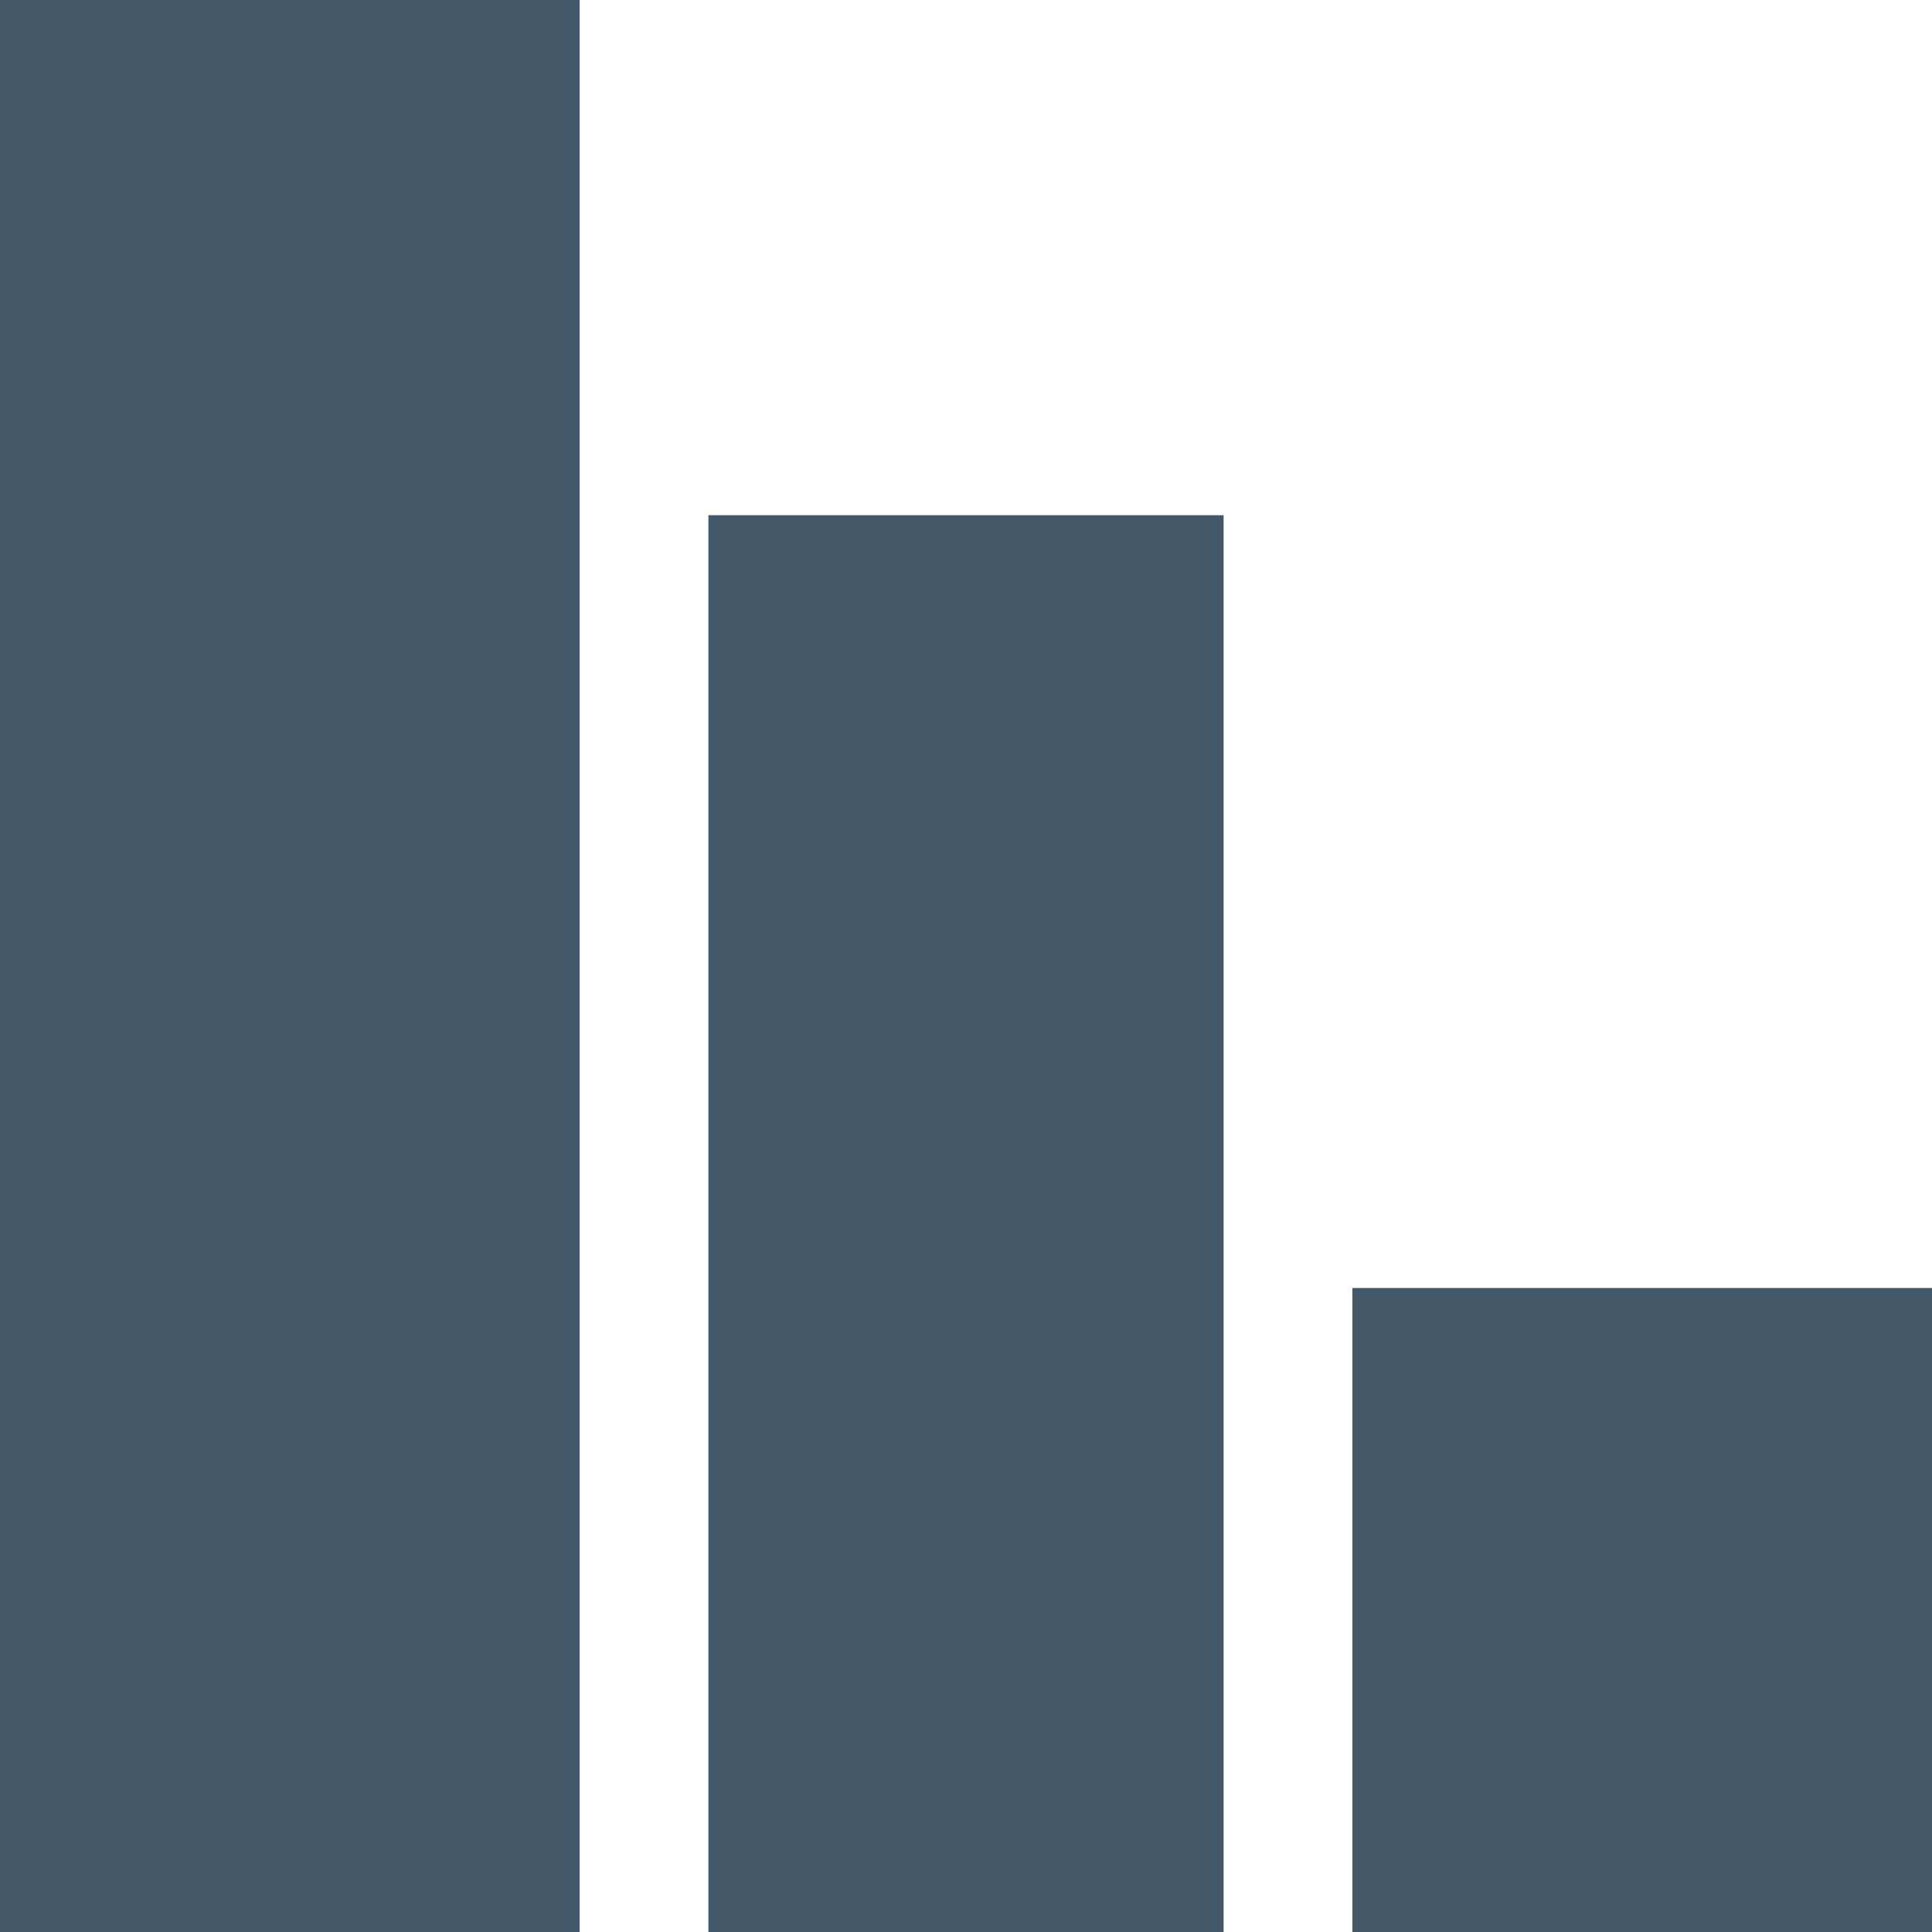
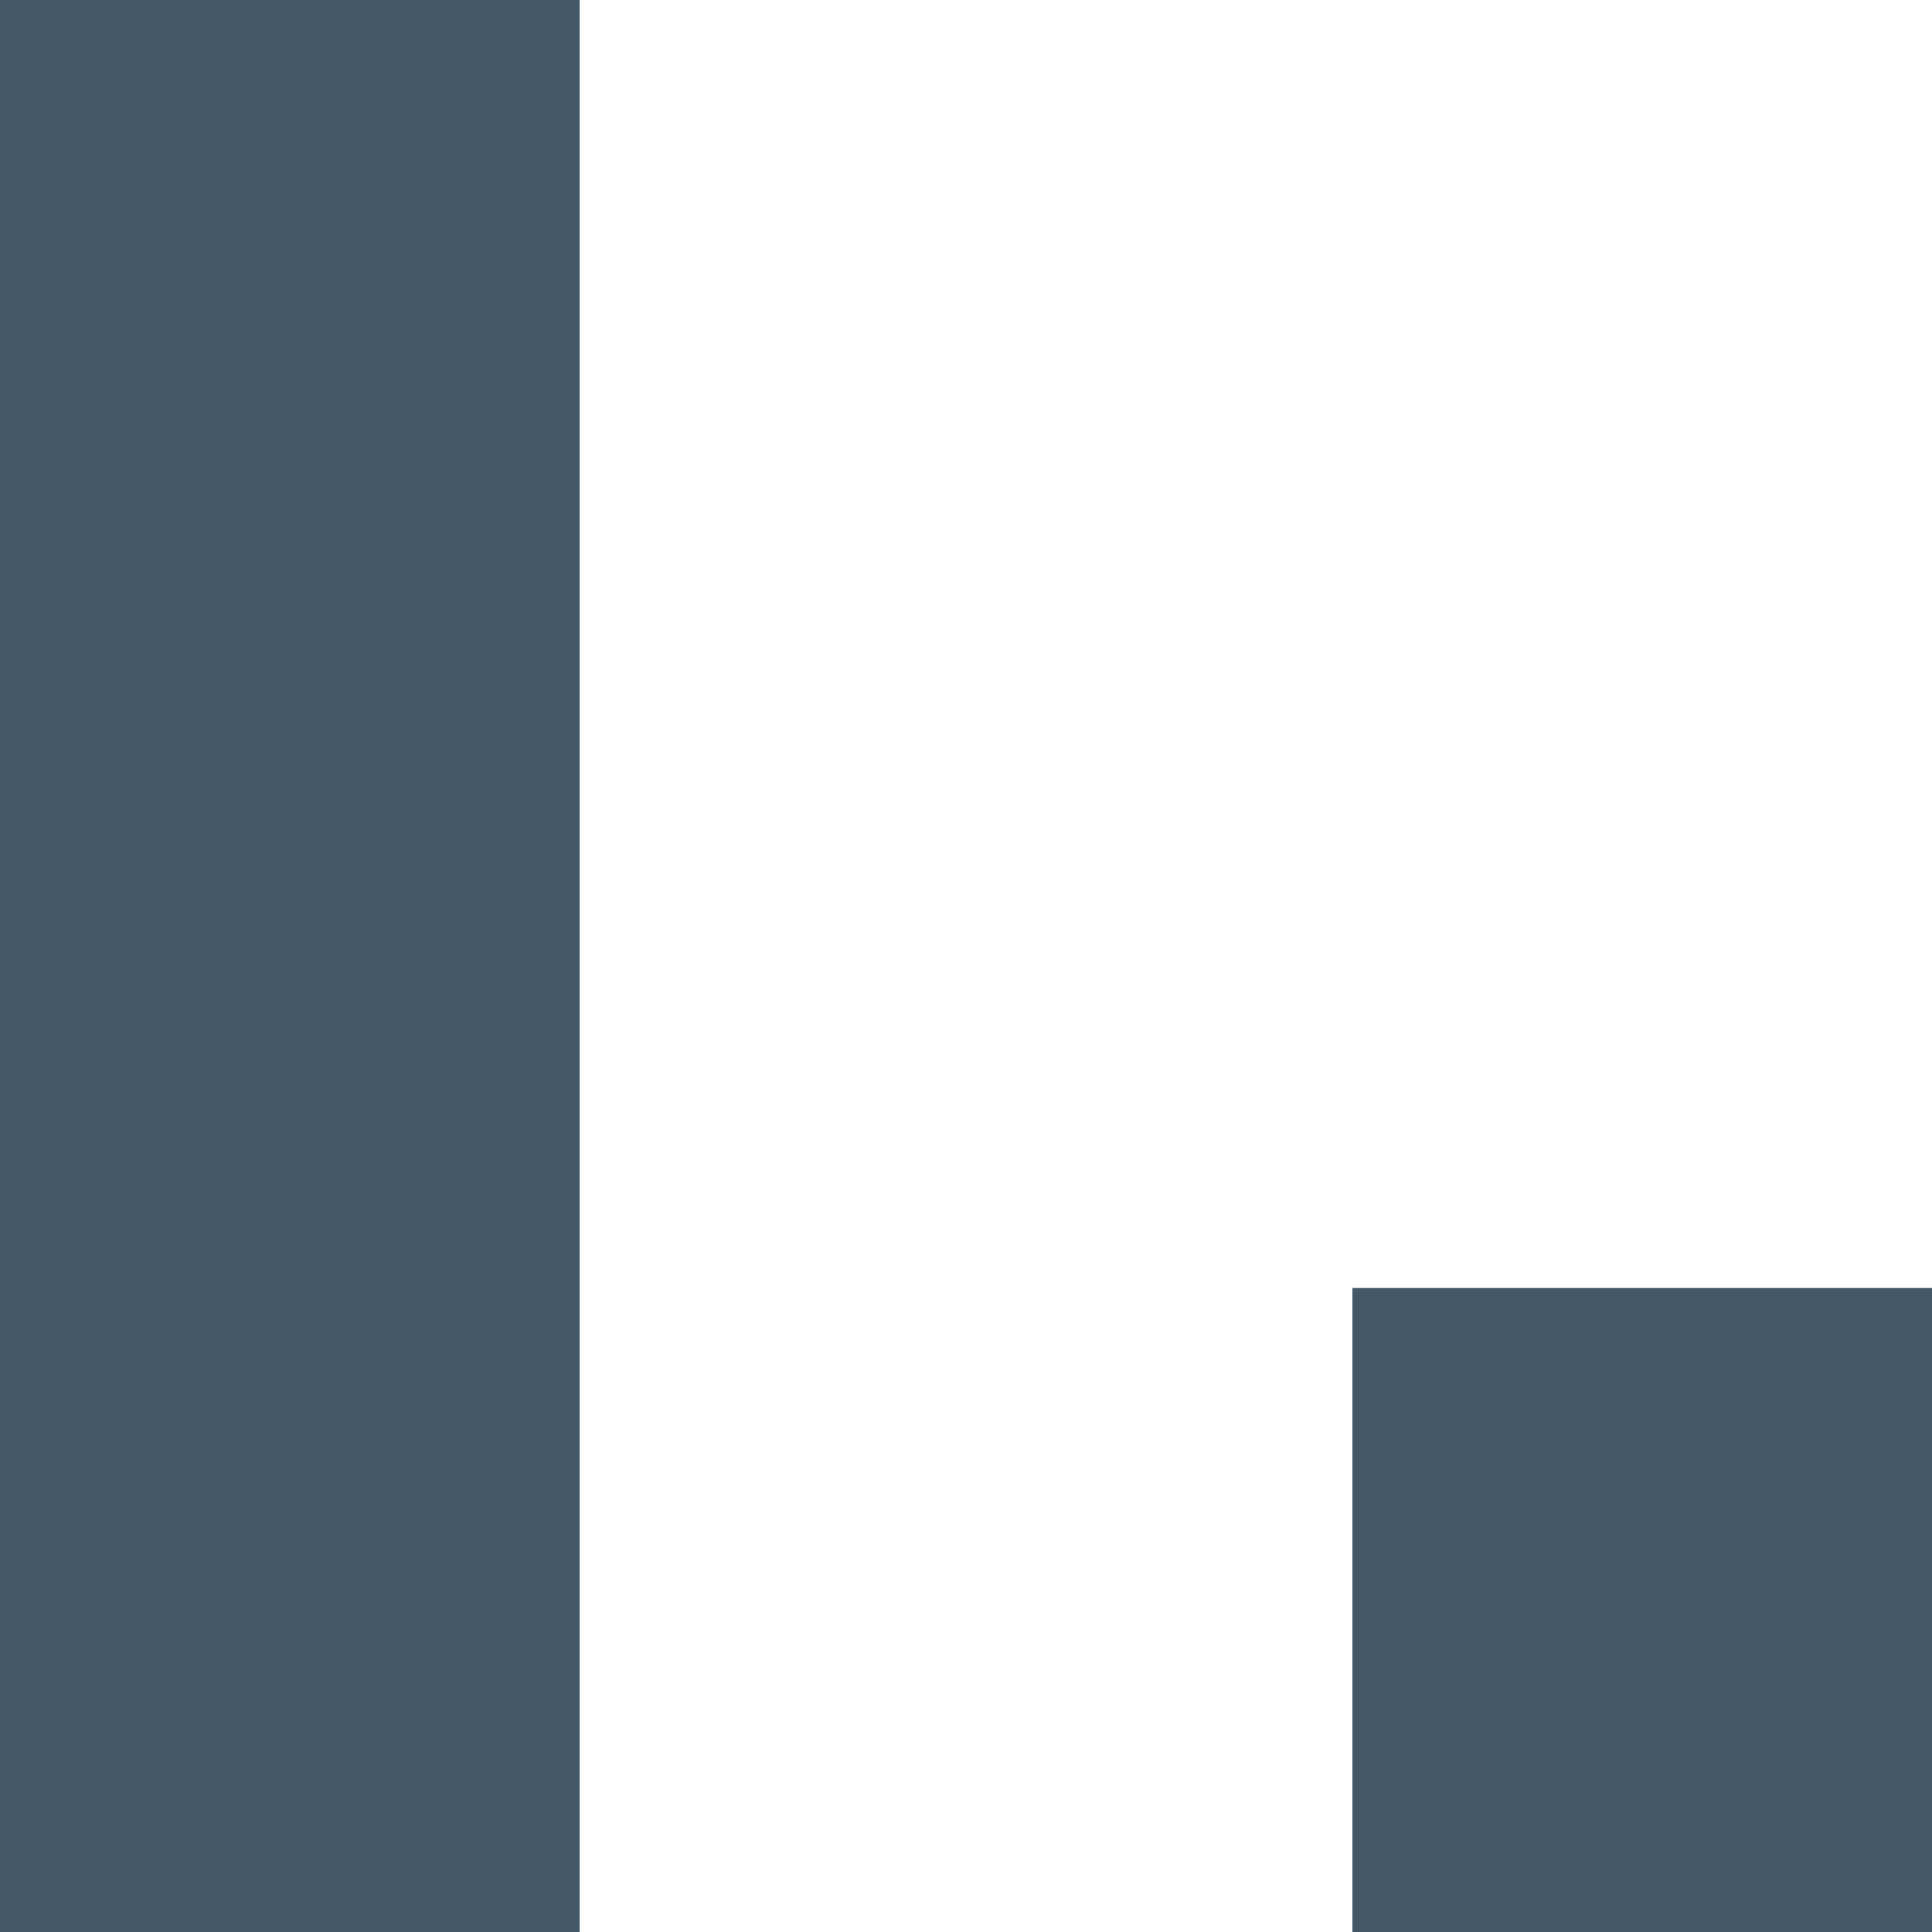
<svg xmlns="http://www.w3.org/2000/svg" width="48" height="48" viewBox="0 0 48 48" fill="none">
-   <path d="M30.4 12.8L17.6 12.8L17.6 48H30.4L30.4 12.8Z" fill="#435969" />
  <path d="M33.6 48H48V32H33.6L33.6 48Z" fill="#435969" />
  <path d="M2.09815e-06 0L14.4 6.29444e-07L14.4 48H0L2.09815e-06 0Z" fill="#435969" />
</svg>